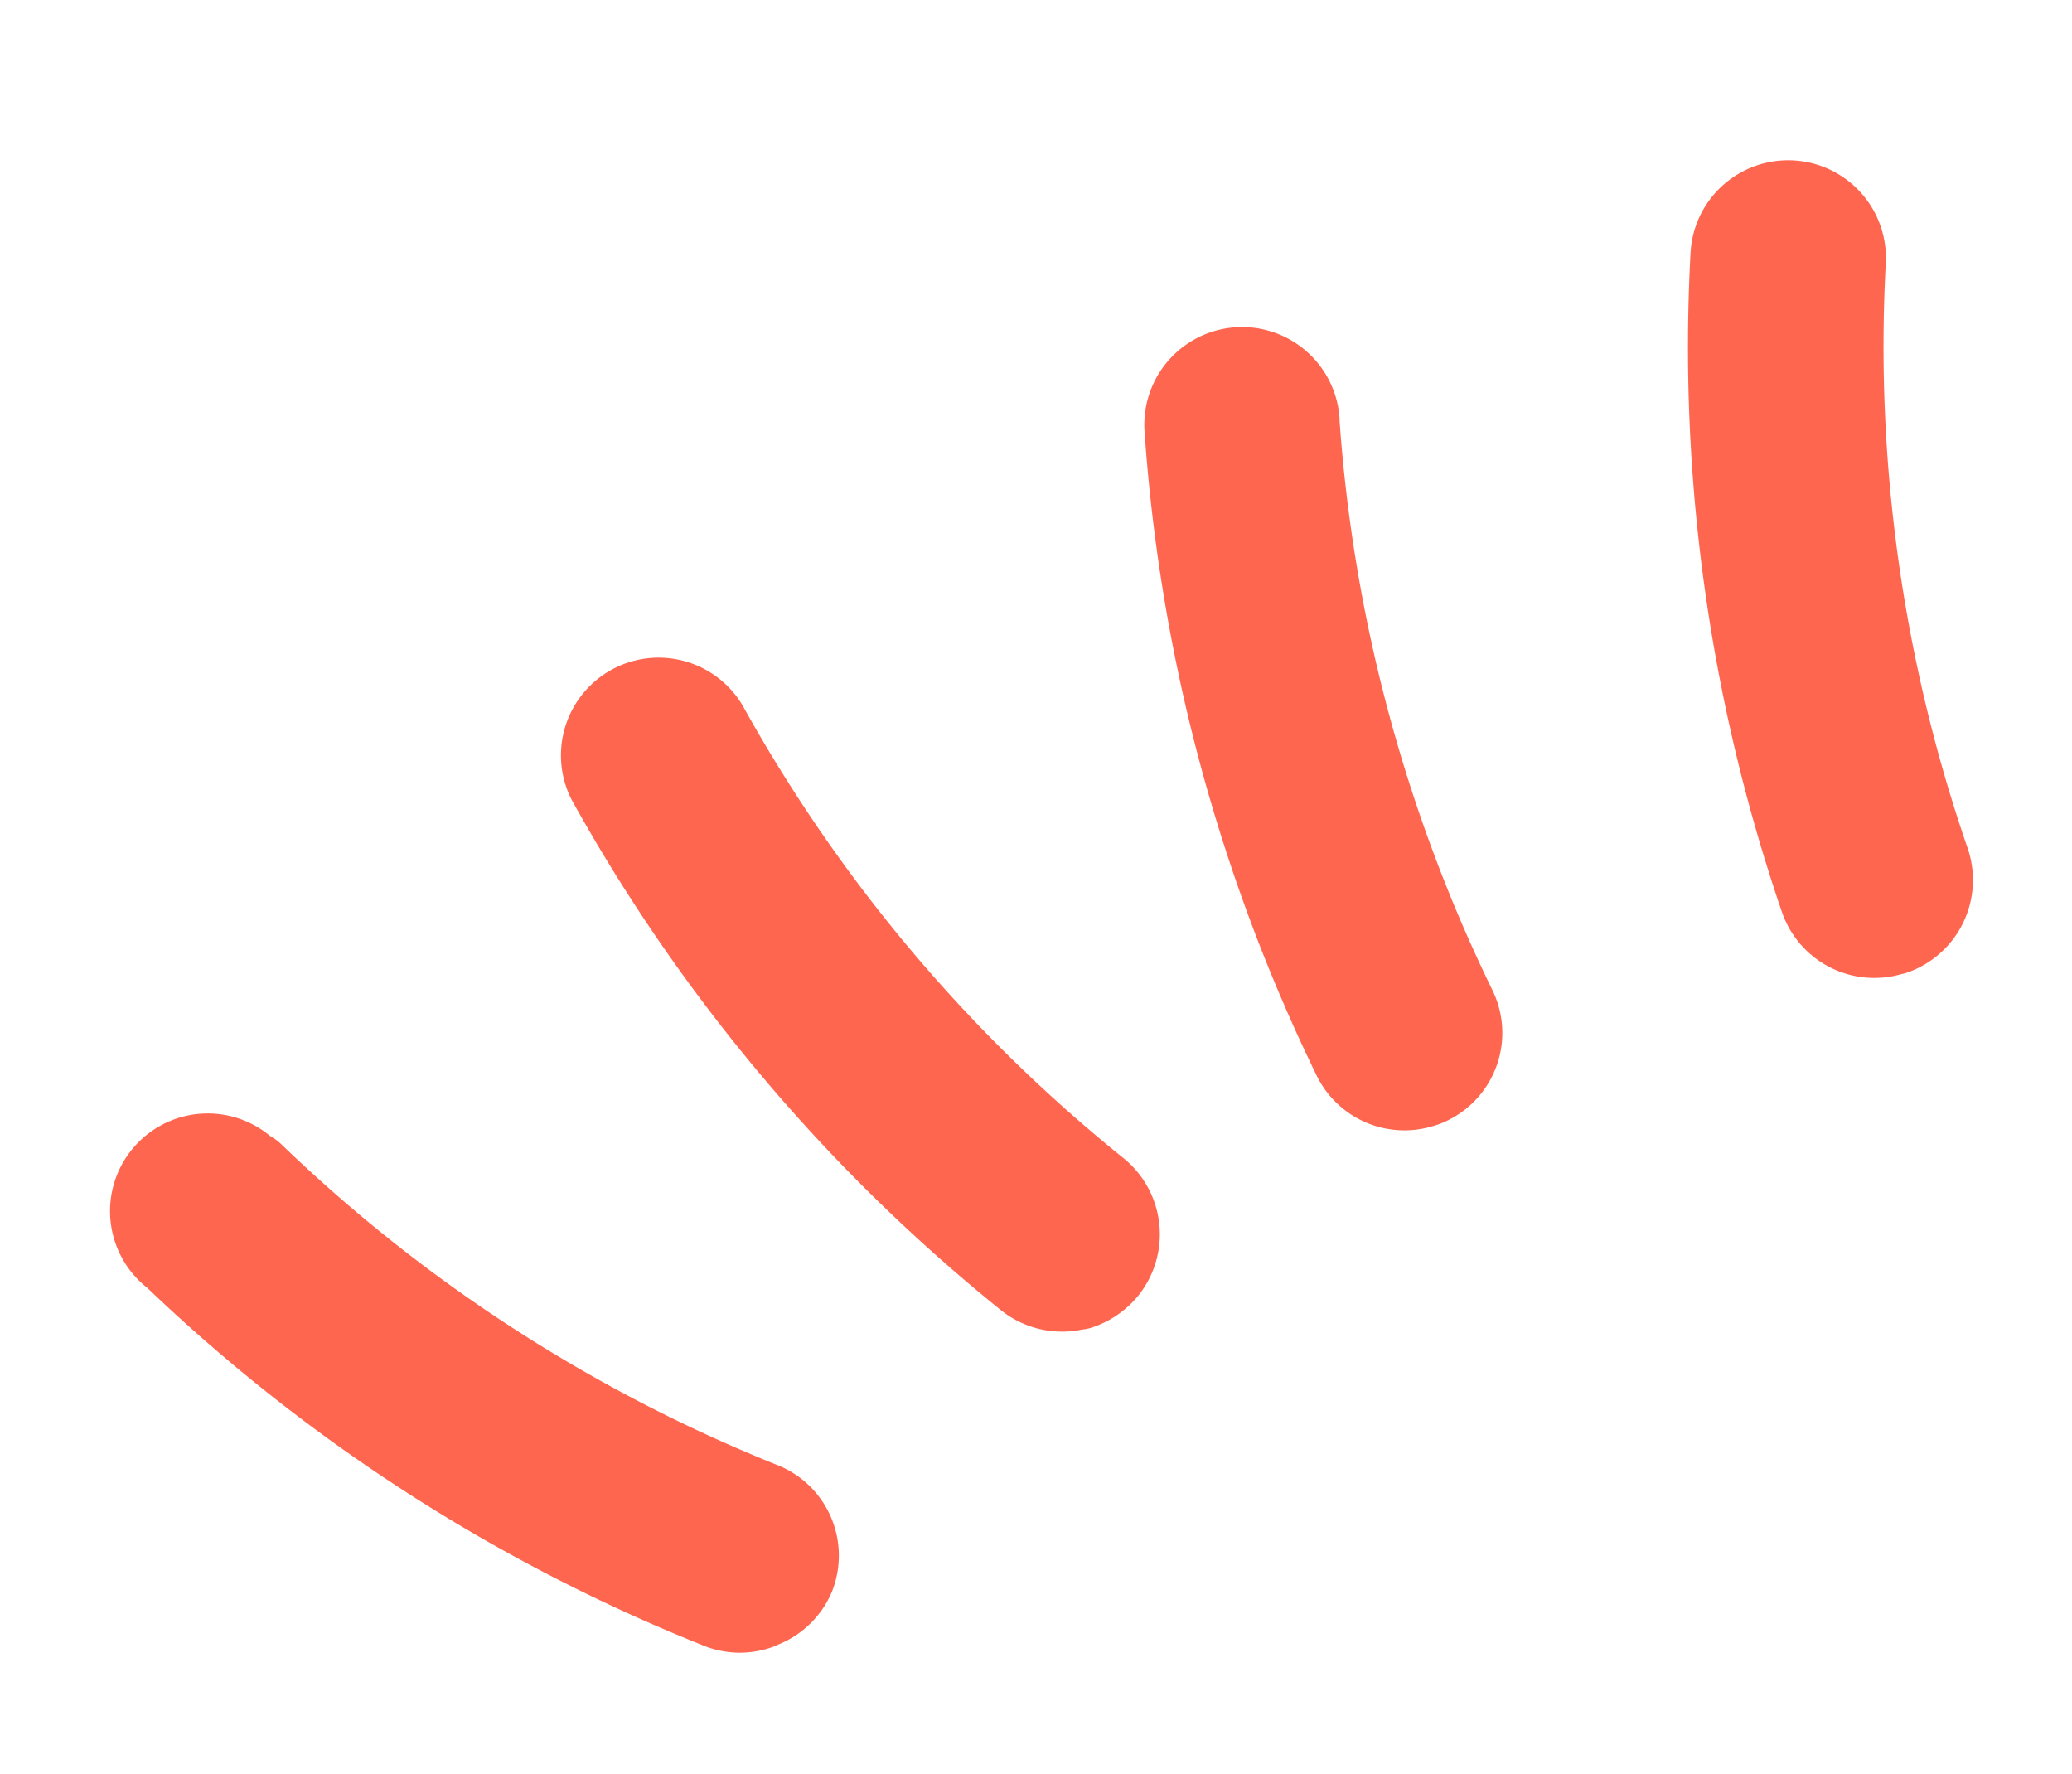
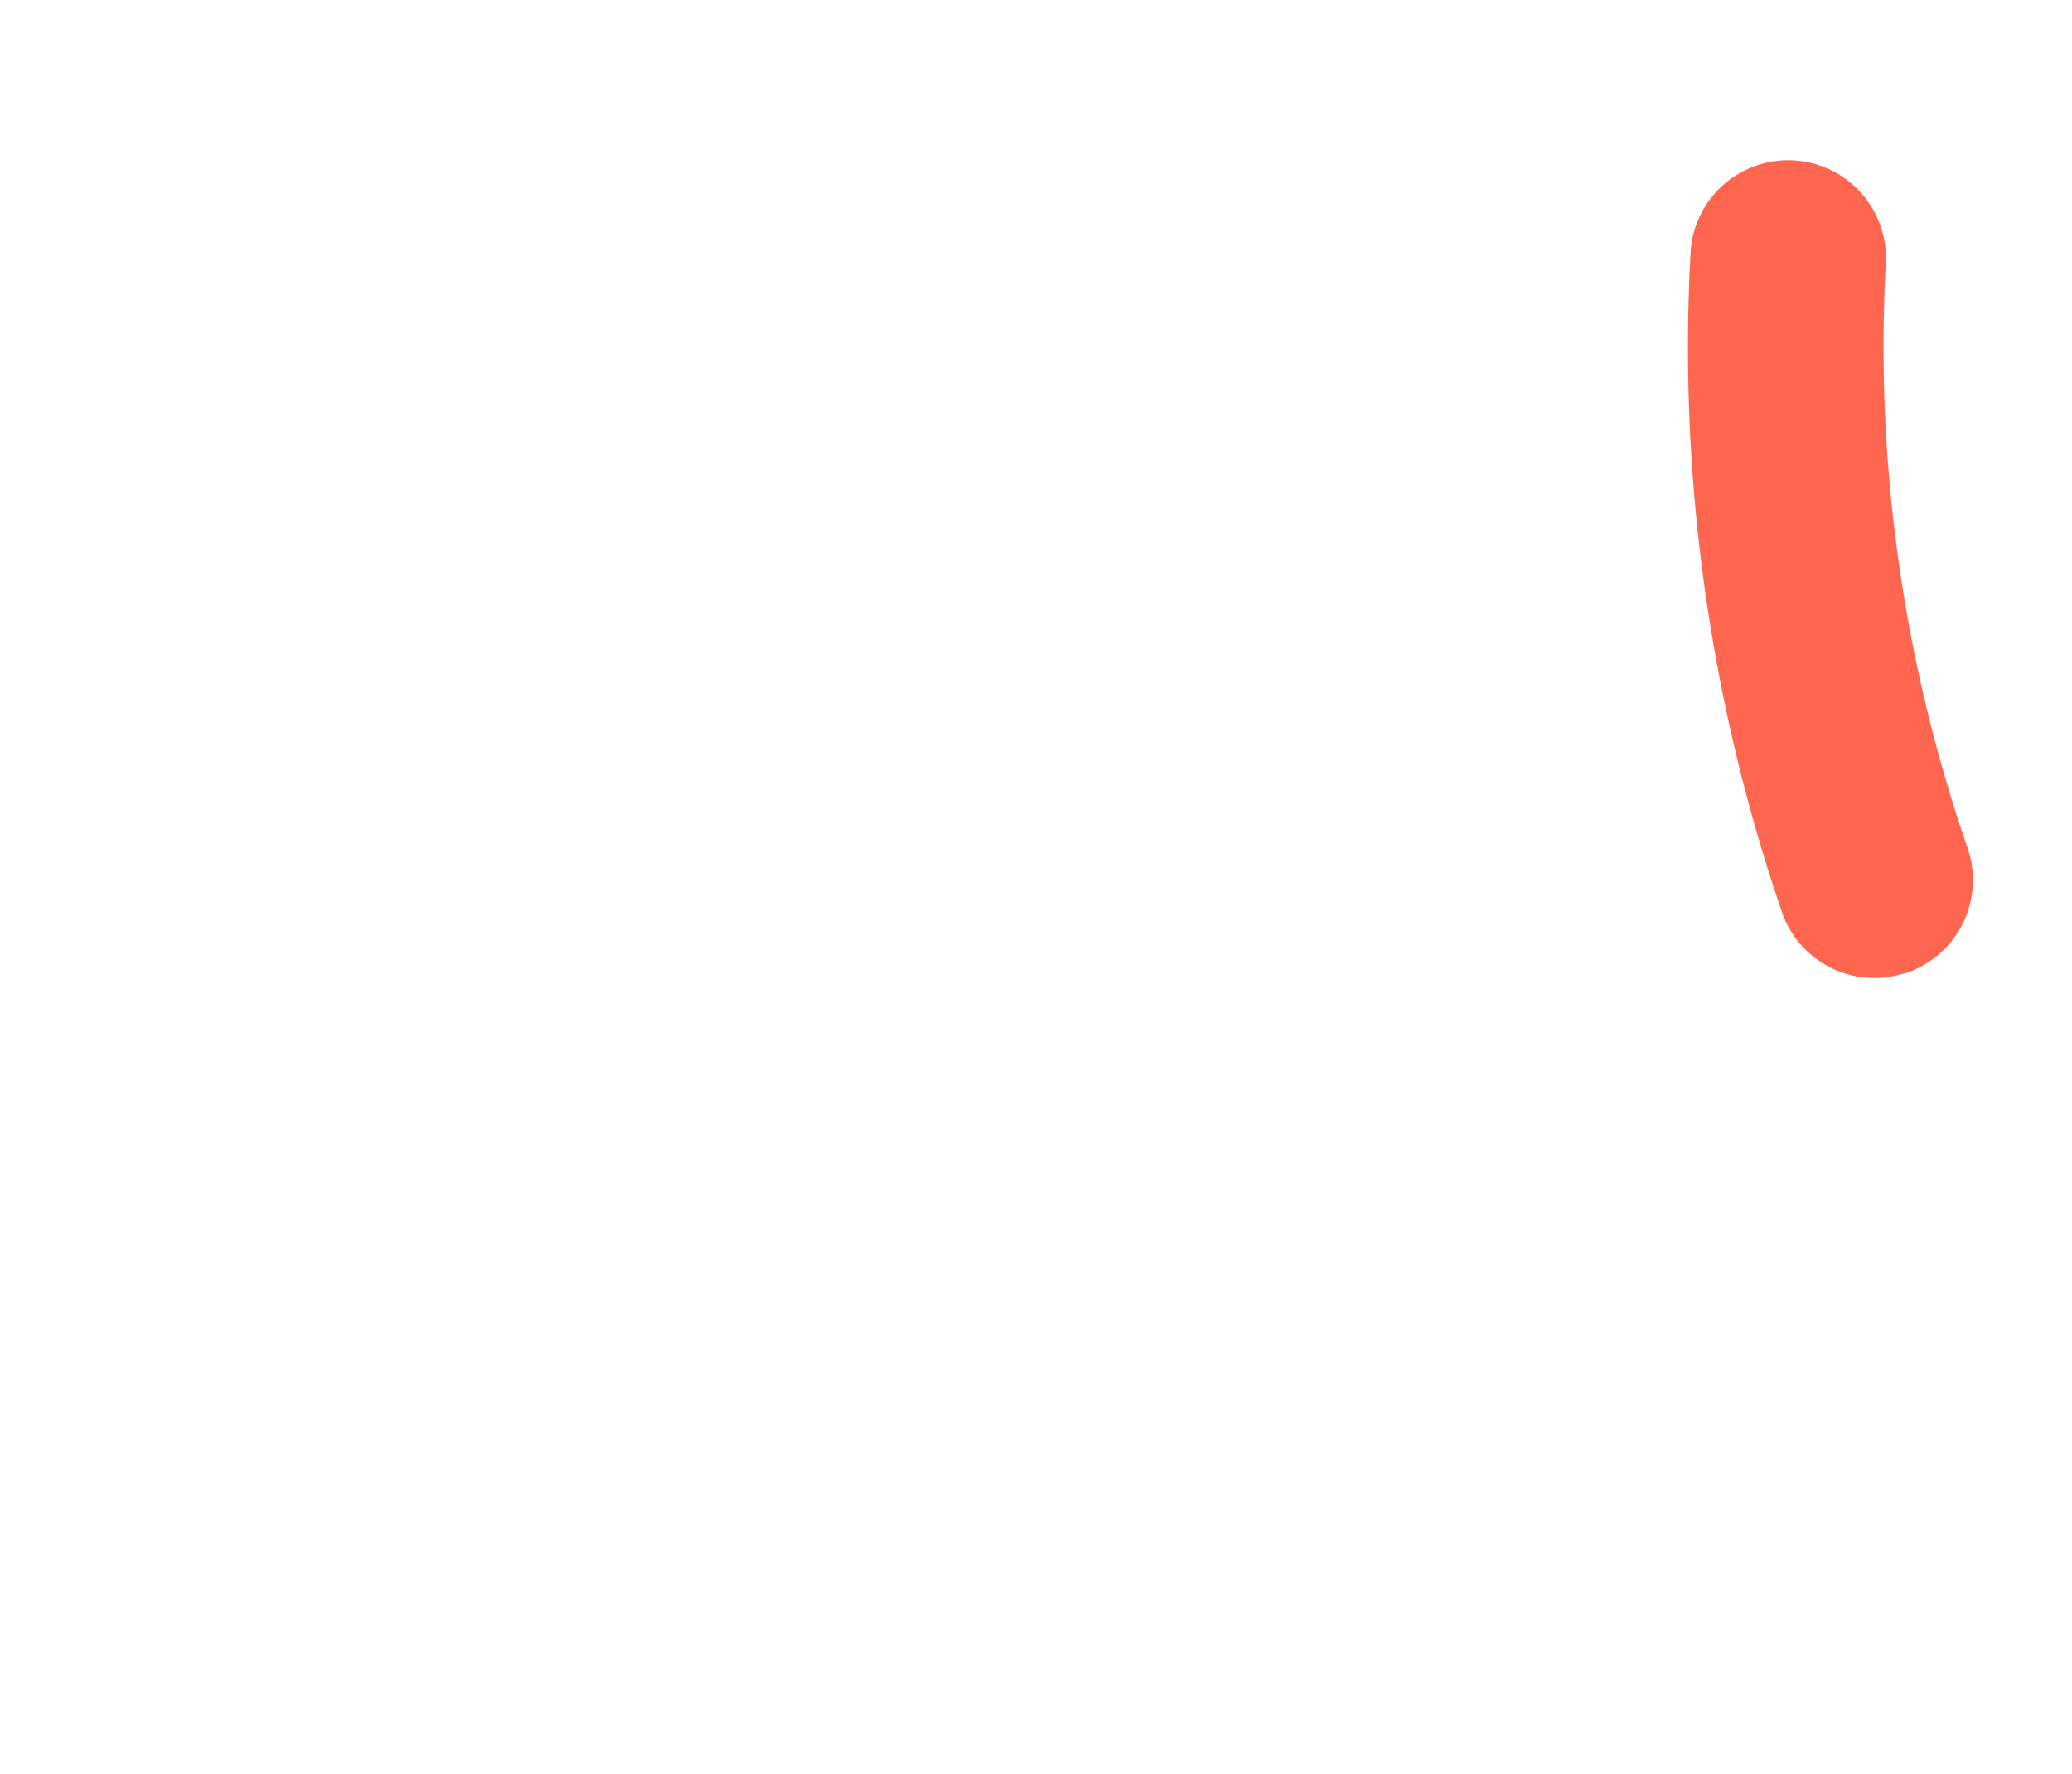
<svg xmlns="http://www.w3.org/2000/svg" id="Ebene_4" data-name="Ebene 4" viewBox="0 0 69.79 59.73">
  <defs>
    <style>.cls-1,.cls-2{fill:#ff6650;stroke:#ff6650;stroke-width:3px;}.cls-1{stroke-linecap:round;stroke-linejoin:round;}.cls-2{stroke-miterlimit:10;}</style>
  </defs>
  <title>konfigurieren-glow</title>
-   <path id="Pfad_39" data-name="Pfad 39" class="cls-1" d="M25.52,54.05a1.77,1.77,0,0,1-1.2,0A57,57,0,0,1,5.94,42.23,1.79,1.79,0,1,1,8.2,39.46a1.07,1.07,0,0,1,.16.14l.06,0A53.38,53.38,0,0,0,25.63,50.73a1.78,1.78,0,0,1,1,2.31h0a1.79,1.79,0,0,1-1.12,1Z" />
-   <path id="Pfad_40" data-name="Pfad 40" class="cls-1" d="M36.31,43.26a1.79,1.79,0,0,1-1.67-.32A56.94,56.94,0,0,1,20.58,26.23a1.79,1.79,0,0,1,3.13-1.73A53.24,53.24,0,0,0,36.89,40.16a1.8,1.8,0,0,1,.29,2.52,1.88,1.88,0,0,1-.87.6Z" />
-   <path id="Pfad_41" data-name="Pfad 41" class="cls-2" d="M47.85,36.48a1.79,1.79,0,0,1-2.15-.91,57.3,57.3,0,0,1-5.65-21.11,1.79,1.79,0,0,1,3.57-.31v.07A53.6,53.6,0,0,0,48.92,34a1.78,1.78,0,0,1-.81,2.38h0A1.3,1.3,0,0,1,47.85,36.48Z" />
  <path id="Pfad_42" data-name="Pfad 42" class="cls-2" d="M63.67,31.35a1.79,1.79,0,0,1-2.23-1.12,57.2,57.2,0,0,1-3-21.64,1.79,1.79,0,1,1,3.58.2,53.27,53.27,0,0,0,2.84,20.27,1.8,1.8,0,0,1-1.1,2.27Z" />
</svg>